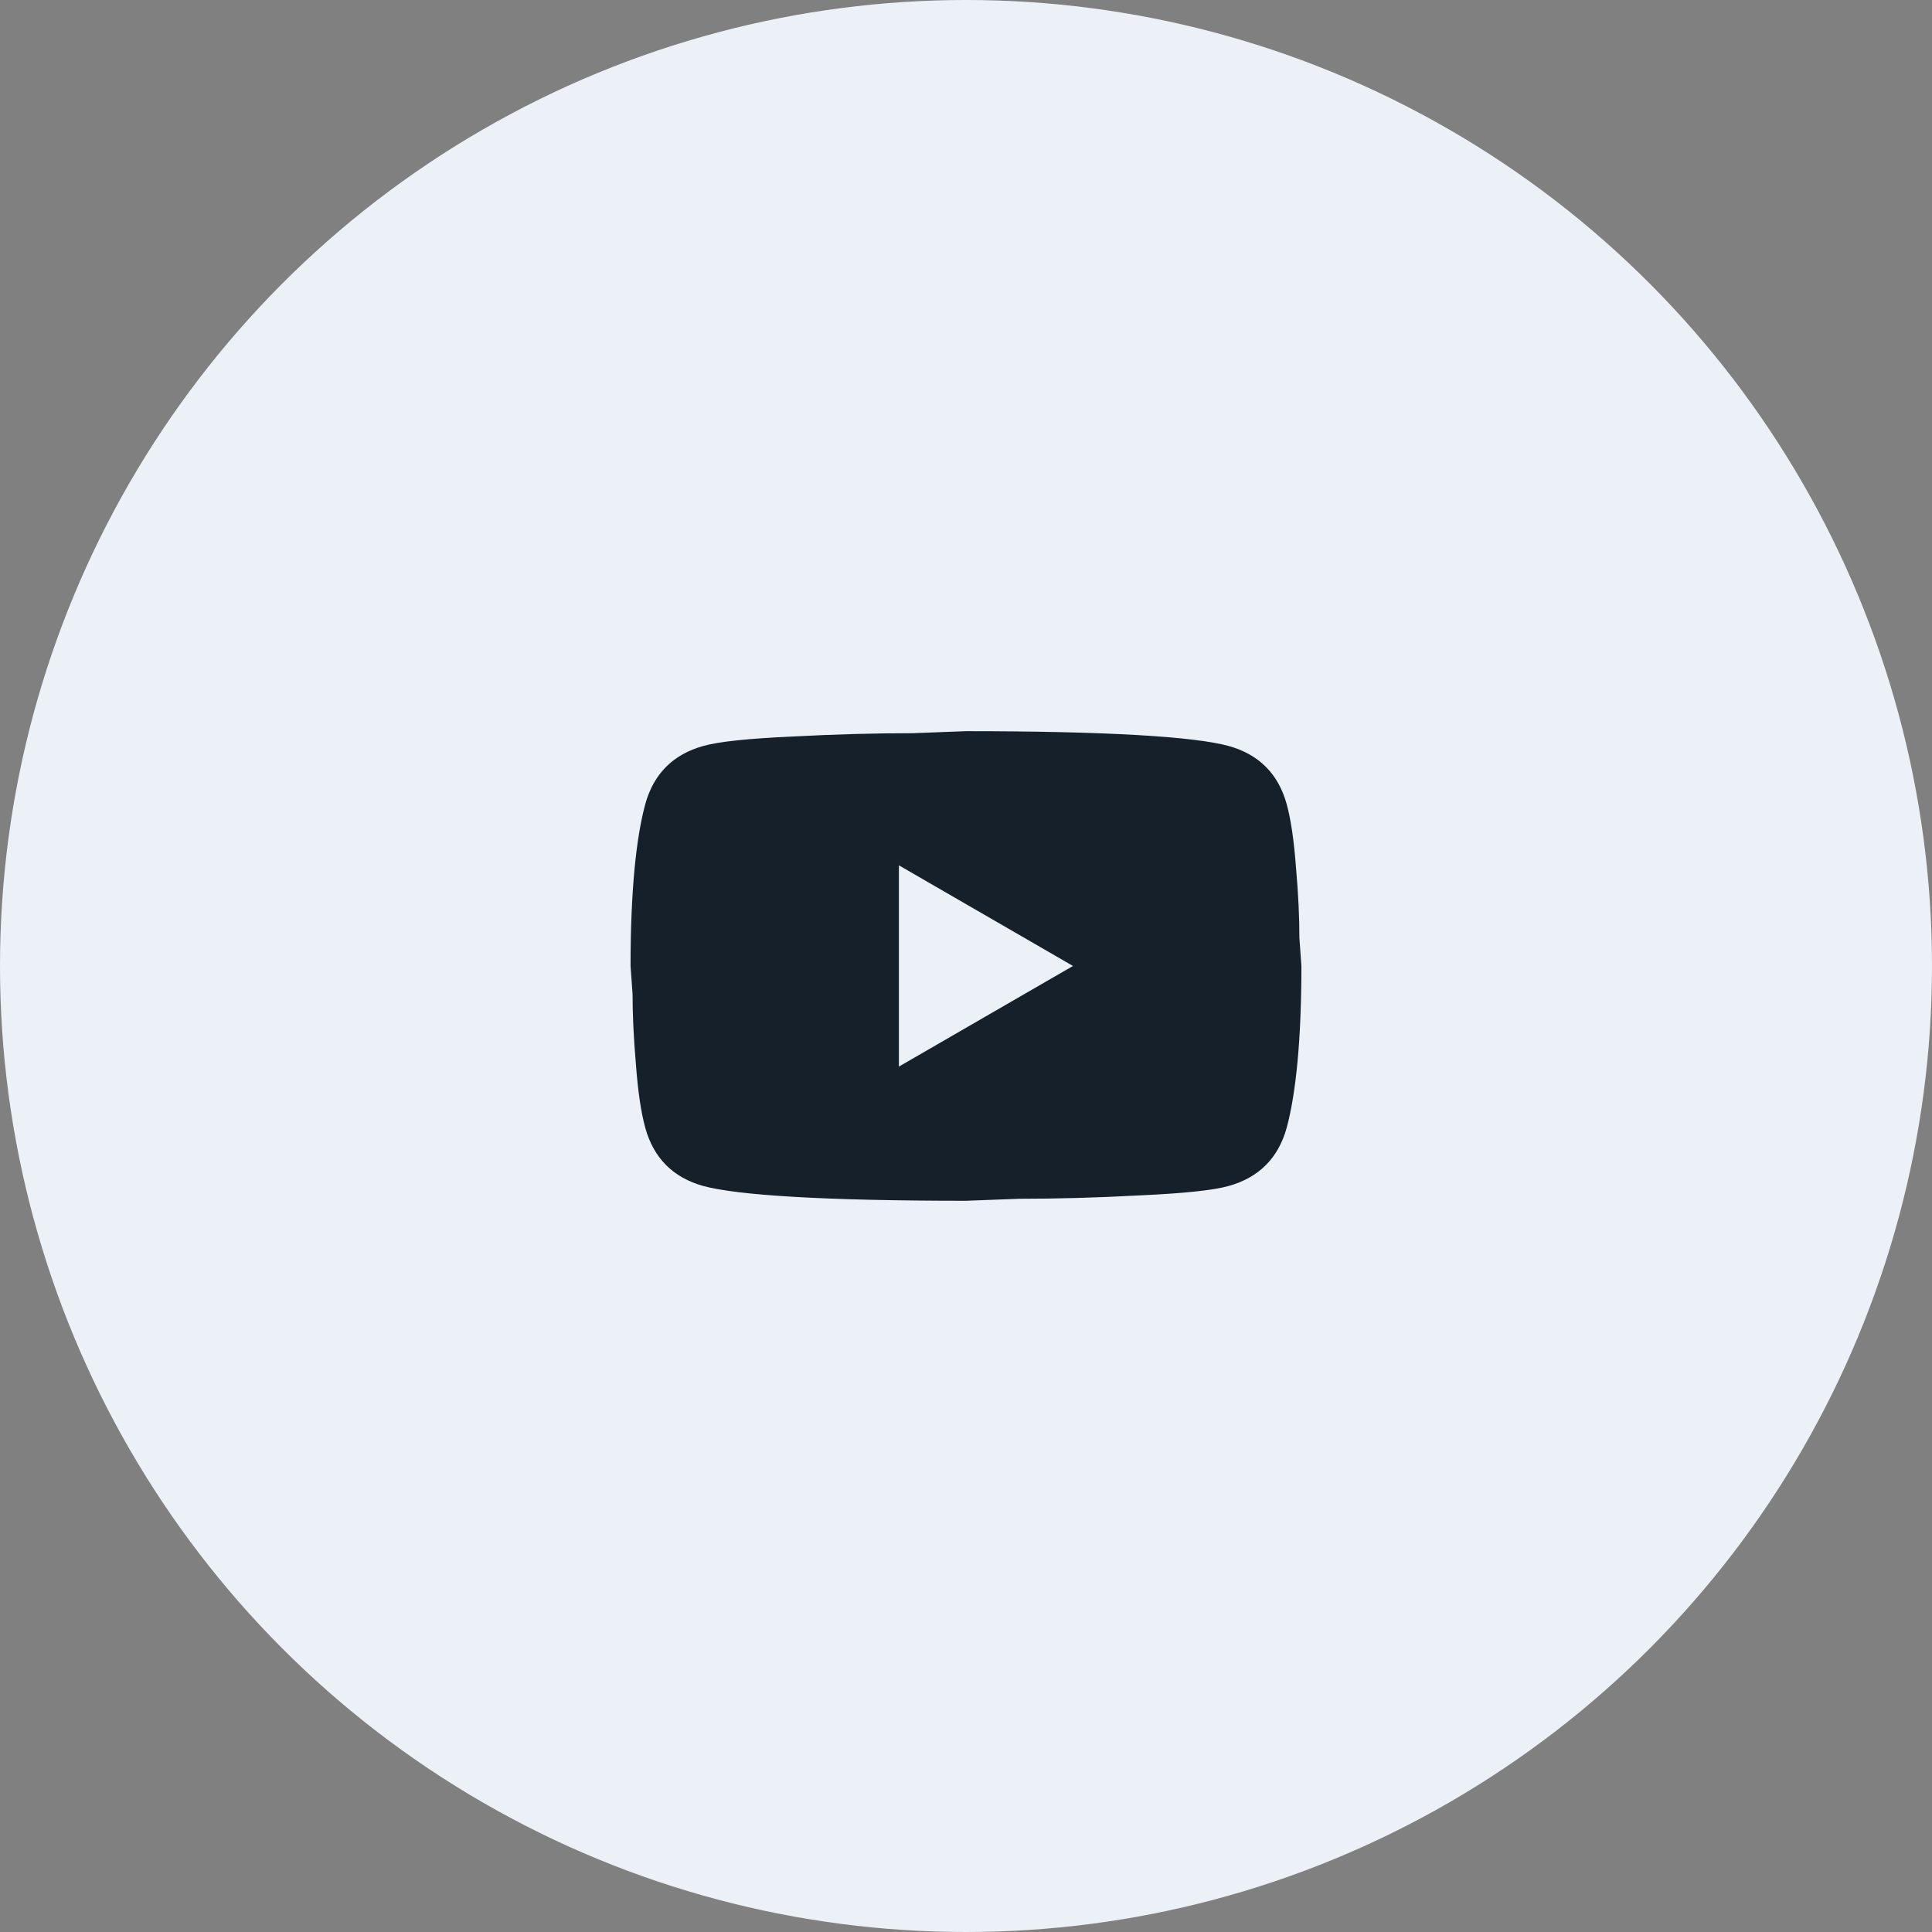
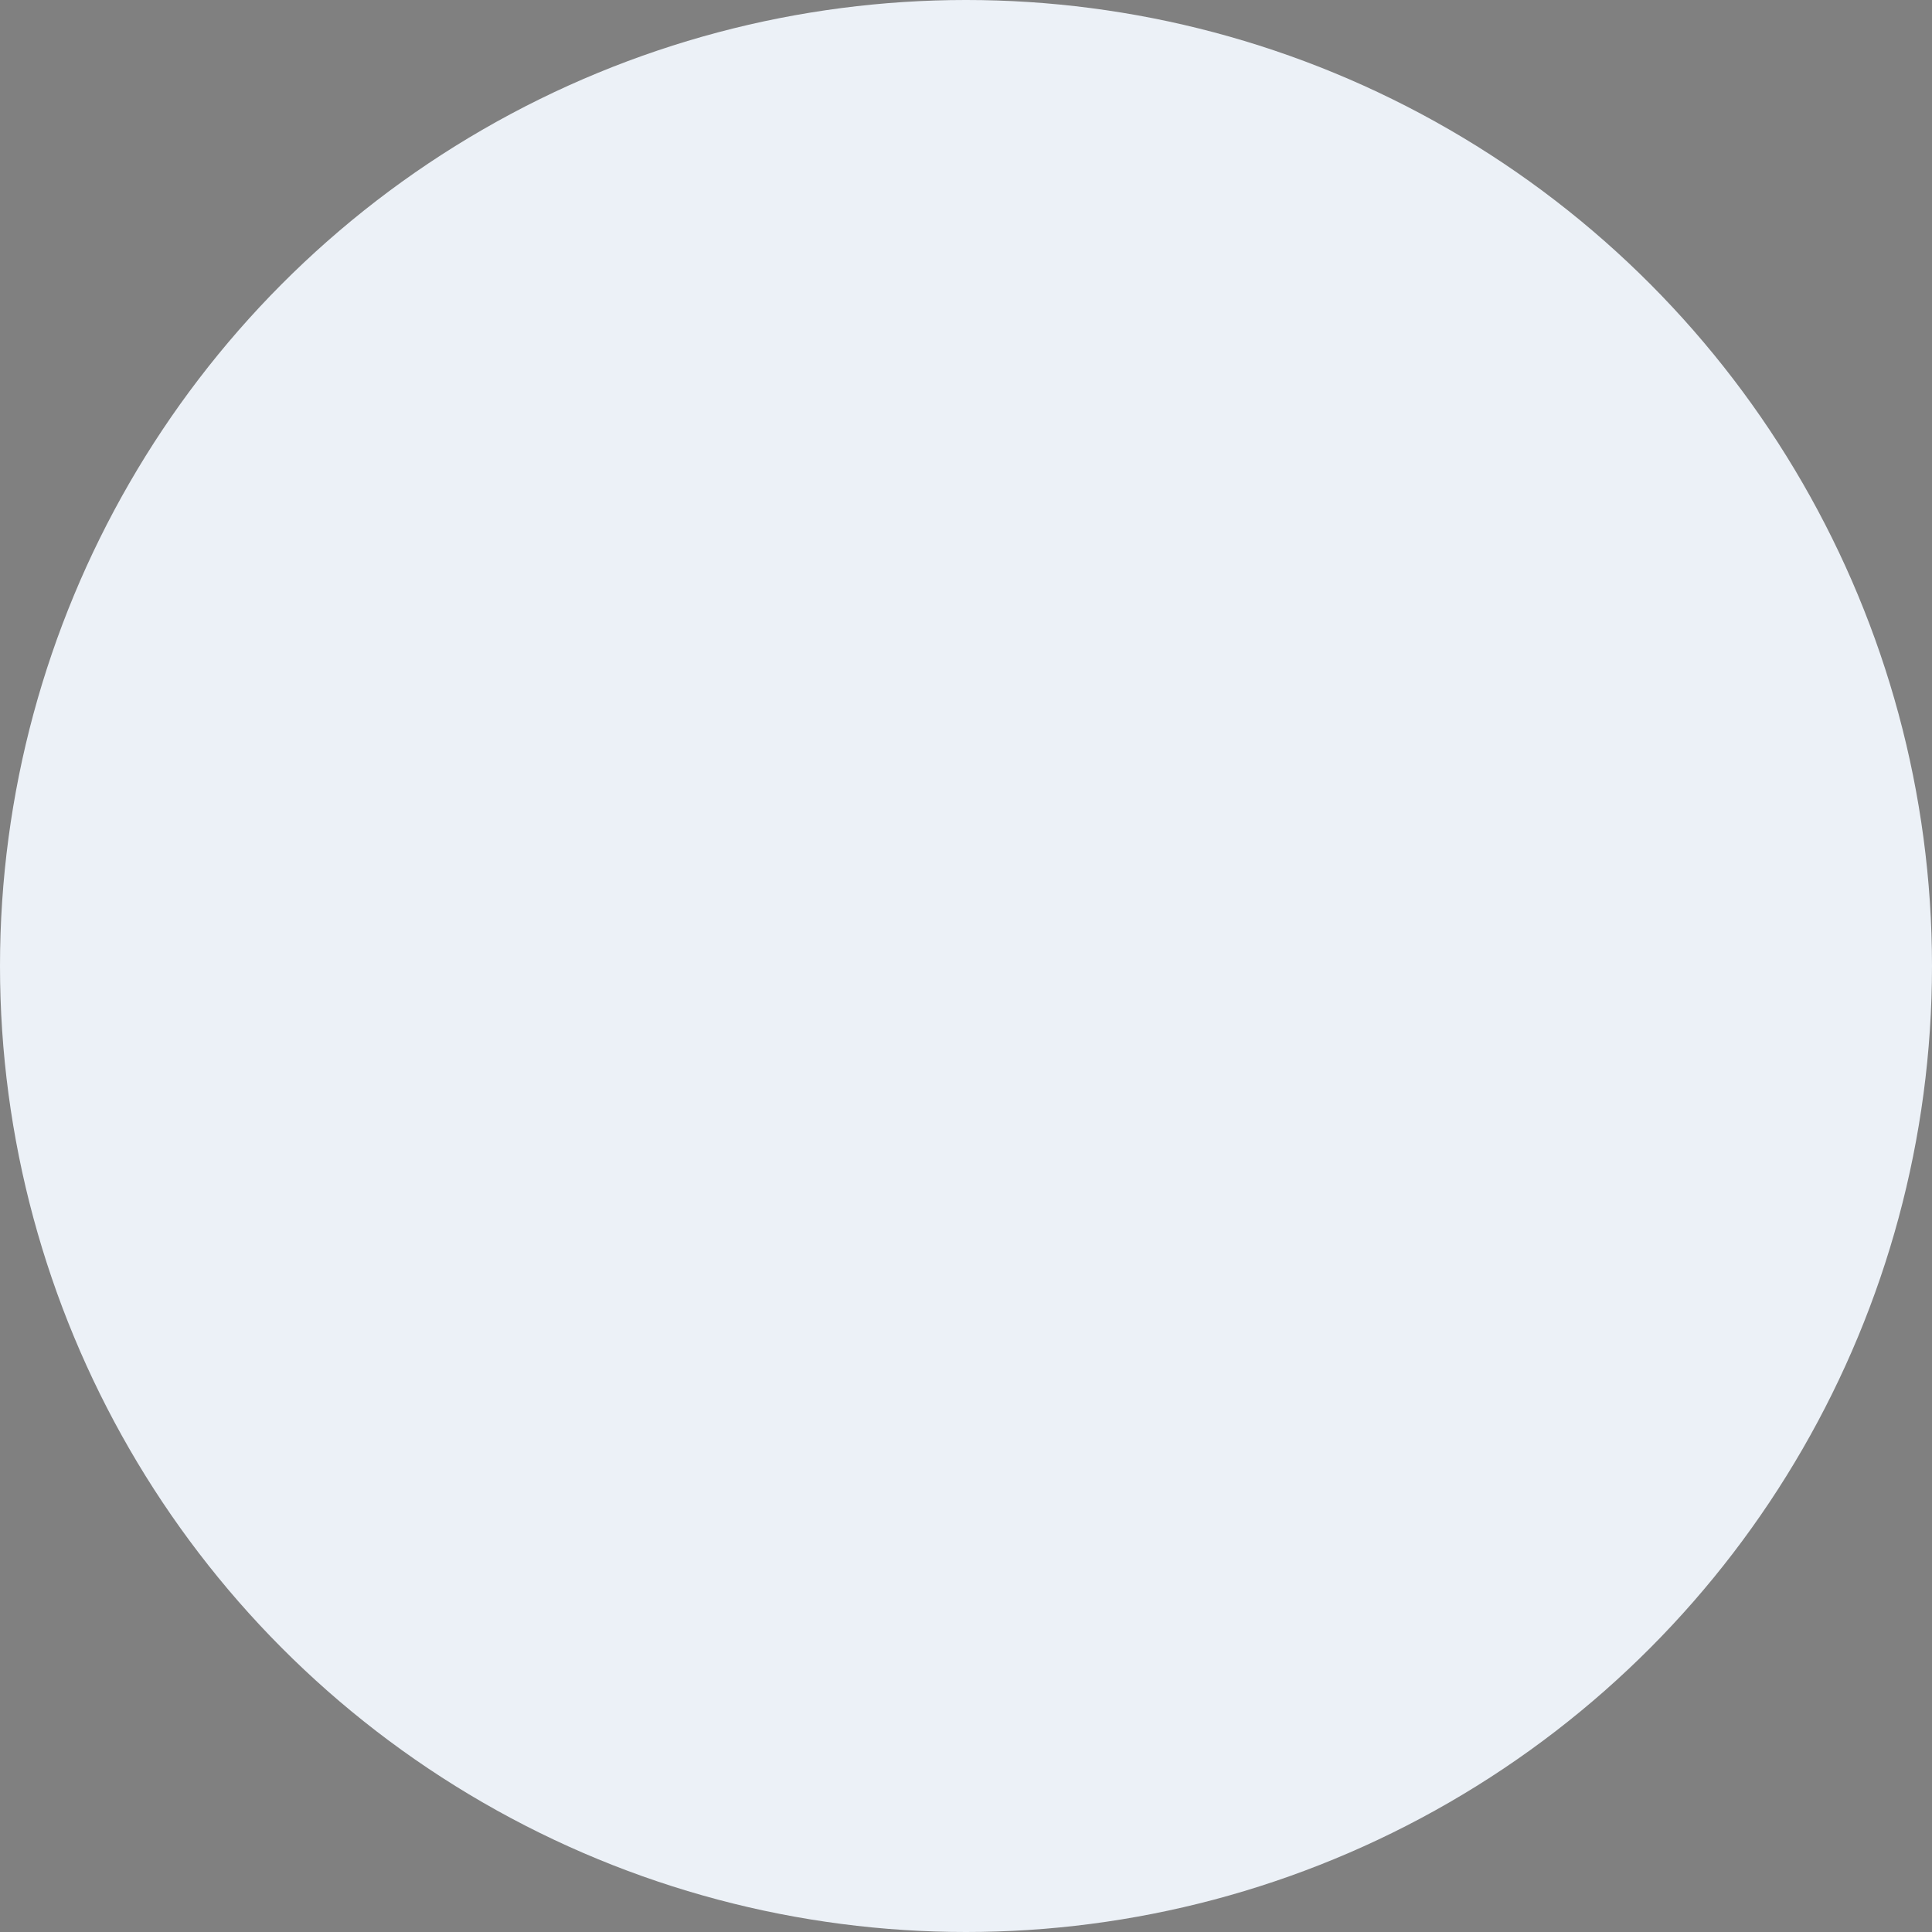
<svg xmlns="http://www.w3.org/2000/svg" width="48" height="48" viewBox="0 0 48 48" fill="none">
  <rect x="0" y="0" width="48" height="48" fill="#808080" stroke="none" />
  <circle cx="24" cy="24" r="24" fill="#ECF1F7" />
-   <path d="M22.333 26.499L26.658 23.999L22.333 21.499V26.499ZM31.966 19.974C32.074 20.366 32.149 20.891 32.199 21.558C32.258 22.224 32.283 22.799 32.283 23.299L32.333 23.999C32.333 25.824 32.199 27.166 31.966 28.024C31.758 28.774 31.274 29.258 30.524 29.466C30.133 29.574 29.416 29.649 28.316 29.699C27.233 29.758 26.241 29.783 25.324 29.783L23.999 29.833C20.508 29.833 18.333 29.699 17.474 29.466C16.724 29.258 16.241 28.774 16.033 28.024C15.924 27.633 15.849 27.108 15.799 26.441C15.741 25.774 15.716 25.199 15.716 24.699L15.666 23.999C15.666 22.174 15.799 20.833 16.033 19.974C16.241 19.224 16.724 18.741 17.474 18.533C17.866 18.424 18.583 18.349 19.683 18.299C20.766 18.241 21.758 18.216 22.674 18.216L23.999 18.166C27.491 18.166 29.666 18.299 30.524 18.533C31.274 18.741 31.758 19.224 31.966 19.974Z" fill="#15202A" />
</svg>